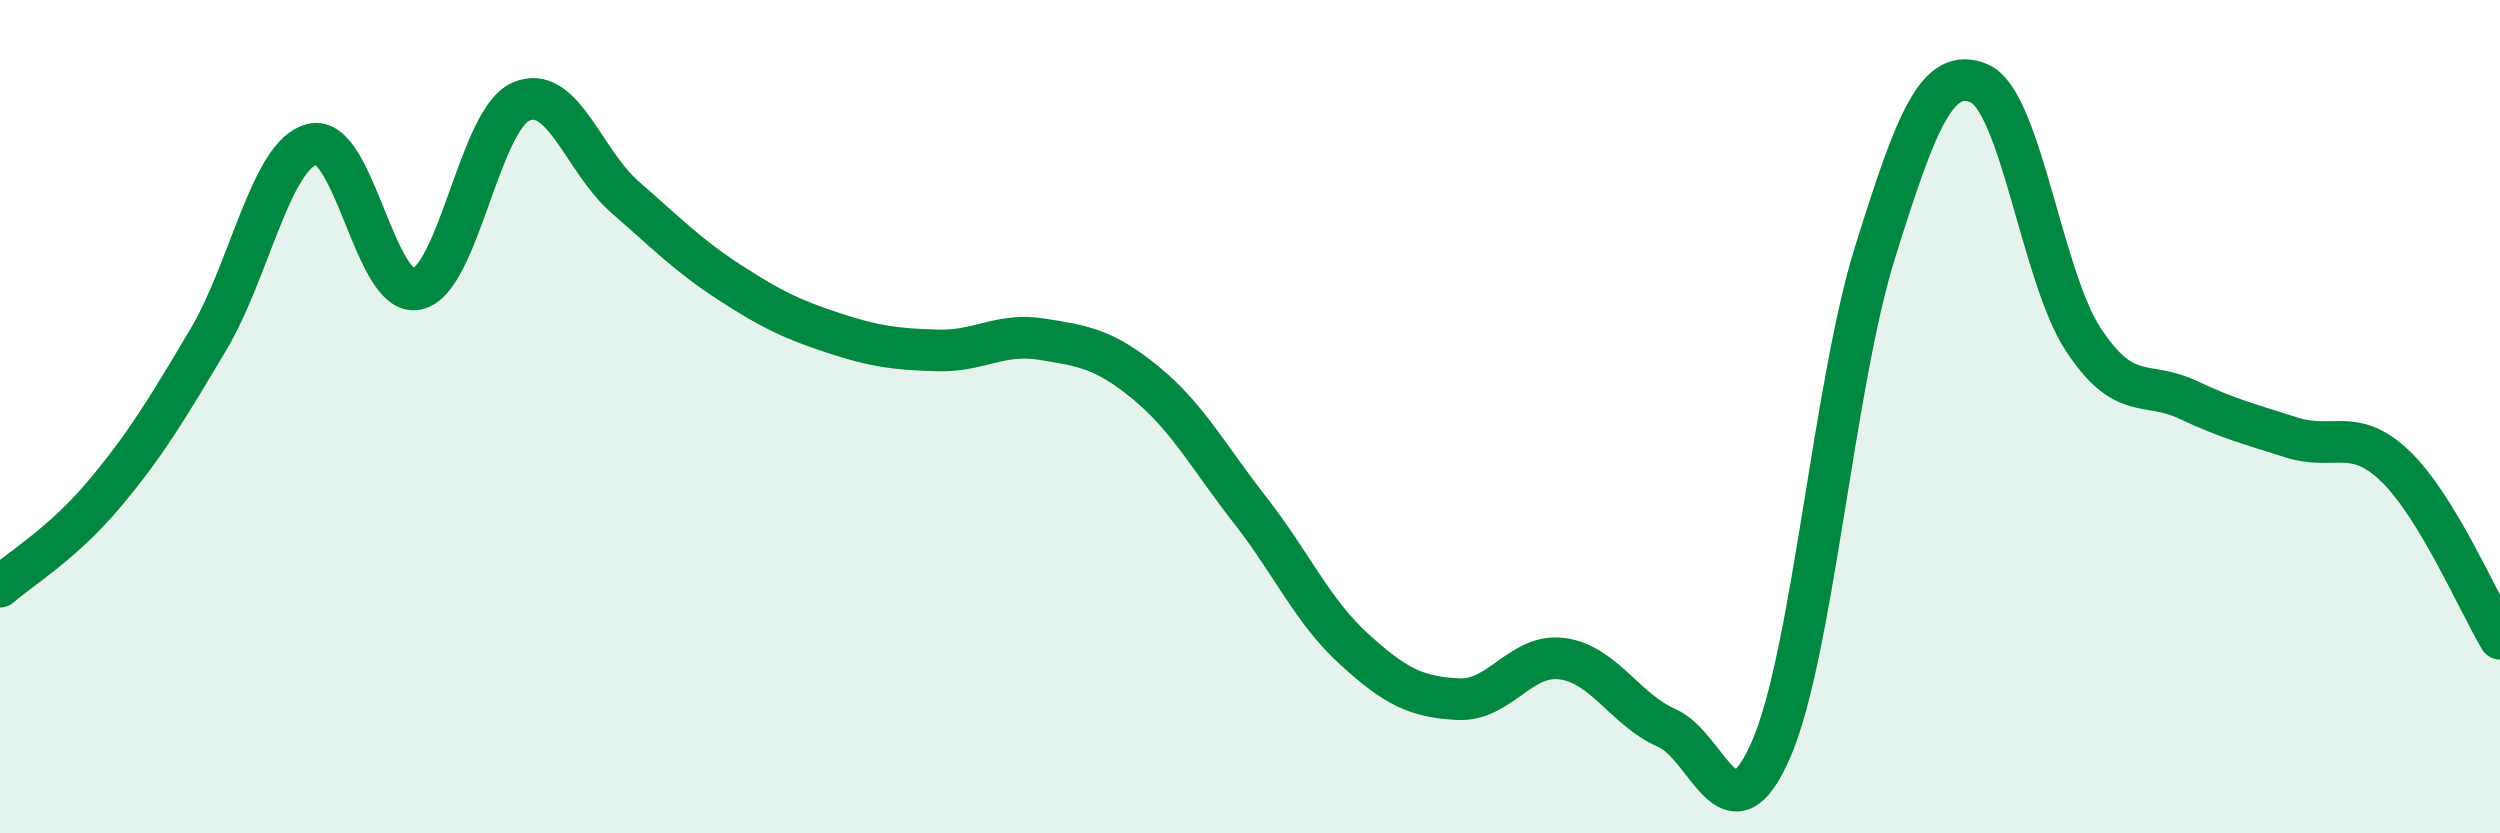
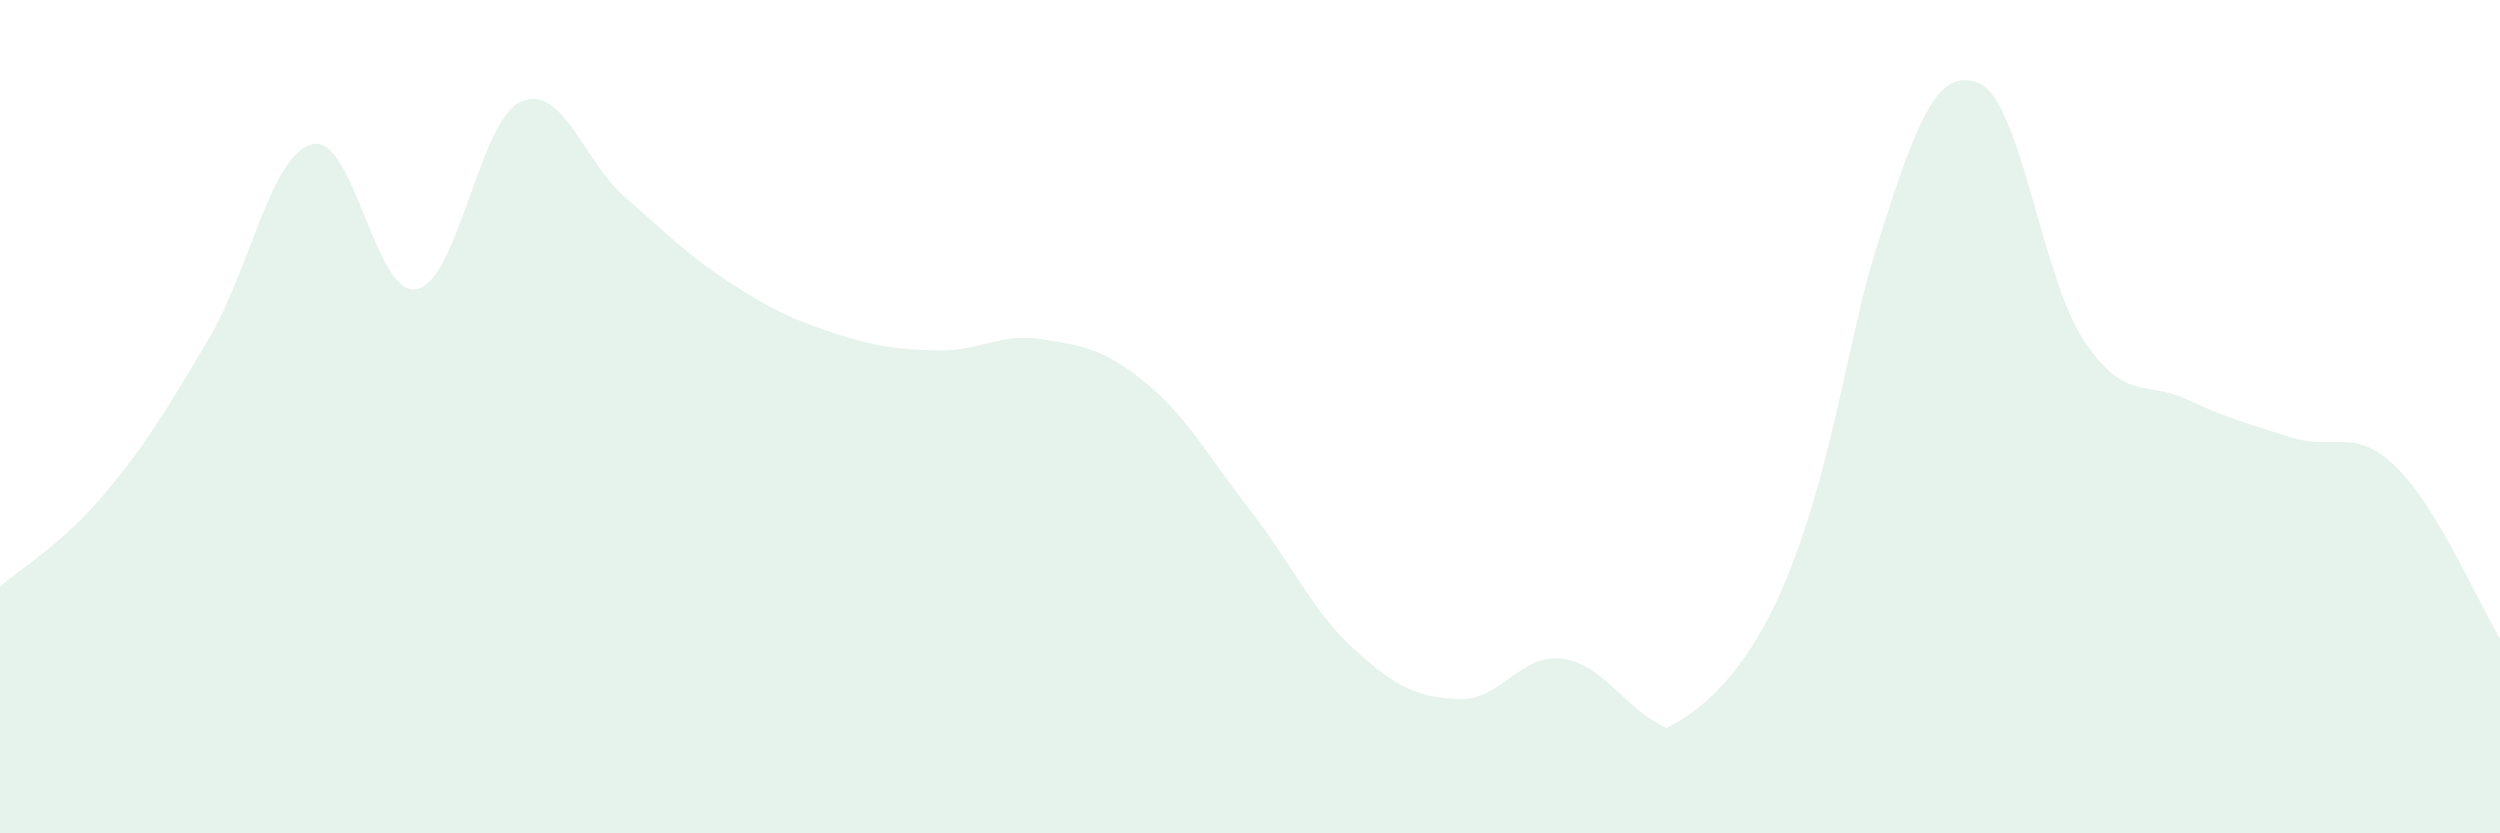
<svg xmlns="http://www.w3.org/2000/svg" width="60" height="20" viewBox="0 0 60 20">
-   <path d="M 0,14.08 C 0.5,13.64 1.5,13.05 2.5,11.86 C 3.5,10.67 4,9.83 5,8.15 C 6,6.47 6.5,3.7 7.5,3.46 C 8.5,3.22 9,7.14 10,6.94 C 11,6.74 11.5,2.88 12.5,2.44 C 13.5,2 14,3.86 15,4.73 C 16,5.6 16.5,6.12 17.5,6.77 C 18.5,7.42 19,7.66 20,7.99 C 21,8.32 21.5,8.38 22.5,8.41 C 23.5,8.44 24,7.98 25,8.14 C 26,8.3 26.5,8.37 27.5,9.19 C 28.5,10.01 29,10.96 30,12.24 C 31,13.52 31.5,14.67 32.5,15.58 C 33.5,16.49 34,16.73 35,16.78 C 36,16.83 36.5,15.67 37.5,15.81 C 38.5,15.95 39,17.03 40,17.47 C 41,17.91 41.5,20.28 42.5,18 C 43.5,15.72 44,9.26 45,6.06 C 46,2.86 46.5,1.58 47.5,2 C 48.5,2.42 49,6.63 50,8.15 C 51,9.67 51.5,9.12 52.5,9.59 C 53.5,10.06 54,10.18 55,10.5 C 56,10.82 56.5,10.23 57.5,11.2 C 58.5,12.17 59.5,14.5 60,15.33L60 20L0 20Z" fill="#008740" opacity="0.1" stroke-linecap="round" stroke-linejoin="round" />
-   <path d="M 0,14.08 C 0.5,13.64 1.5,13.05 2.5,11.86 C 3.5,10.67 4,9.83 5,8.15 C 6,6.47 6.5,3.7 7.5,3.46 C 8.5,3.22 9,7.14 10,6.94 C 11,6.74 11.5,2.88 12.5,2.44 C 13.5,2 14,3.86 15,4.73 C 16,5.6 16.5,6.12 17.5,6.77 C 18.5,7.42 19,7.66 20,7.99 C 21,8.32 21.5,8.38 22.5,8.41 C 23.5,8.44 24,7.98 25,8.14 C 26,8.3 26.5,8.37 27.5,9.19 C 28.5,10.01 29,10.96 30,12.24 C 31,13.52 31.5,14.67 32.5,15.58 C 33.5,16.49 34,16.73 35,16.78 C 36,16.83 36.5,15.67 37.5,15.81 C 38.5,15.95 39,17.03 40,17.47 C 41,17.91 41.5,20.28 42.5,18 C 43.5,15.72 44,9.26 45,6.06 C 46,2.86 46.5,1.58 47.5,2 C 48.5,2.42 49,6.63 50,8.15 C 51,9.67 51.5,9.12 52.5,9.59 C 53.5,10.06 54,10.18 55,10.5 C 56,10.82 56.5,10.23 57.5,11.2 C 58.5,12.17 59.5,14.5 60,15.33" stroke="#008740" stroke-width="1" fill="none" stroke-linecap="round" stroke-linejoin="round" />
+   <path d="M 0,14.08 C 0.5,13.64 1.5,13.05 2.5,11.86 C 3.5,10.67 4,9.83 5,8.15 C 6,6.47 6.5,3.7 7.5,3.46 C 8.5,3.22 9,7.14 10,6.94 C 11,6.74 11.5,2.88 12.5,2.44 C 13.5,2 14,3.86 15,4.73 C 16,5.6 16.5,6.12 17.5,6.77 C 18.5,7.42 19,7.66 20,7.99 C 21,8.32 21.5,8.38 22.5,8.41 C 23.5,8.44 24,7.98 25,8.14 C 26,8.3 26.5,8.37 27.5,9.19 C 28.5,10.01 29,10.96 30,12.24 C 31,13.52 31.5,14.67 32.5,15.58 C 33.5,16.49 34,16.73 35,16.78 C 36,16.83 36.5,15.67 37.5,15.81 C 38.5,15.95 39,17.03 40,17.47 C 43.5,15.72 44,9.26 45,6.06 C 46,2.86 46.5,1.58 47.5,2 C 48.5,2.42 49,6.63 50,8.15 C 51,9.67 51.5,9.12 52.5,9.59 C 53.5,10.06 54,10.18 55,10.5 C 56,10.82 56.5,10.23 57.5,11.2 C 58.5,12.17 59.5,14.5 60,15.33L60 20L0 20Z" fill="#008740" opacity="0.1" stroke-linecap="round" stroke-linejoin="round" />
</svg>